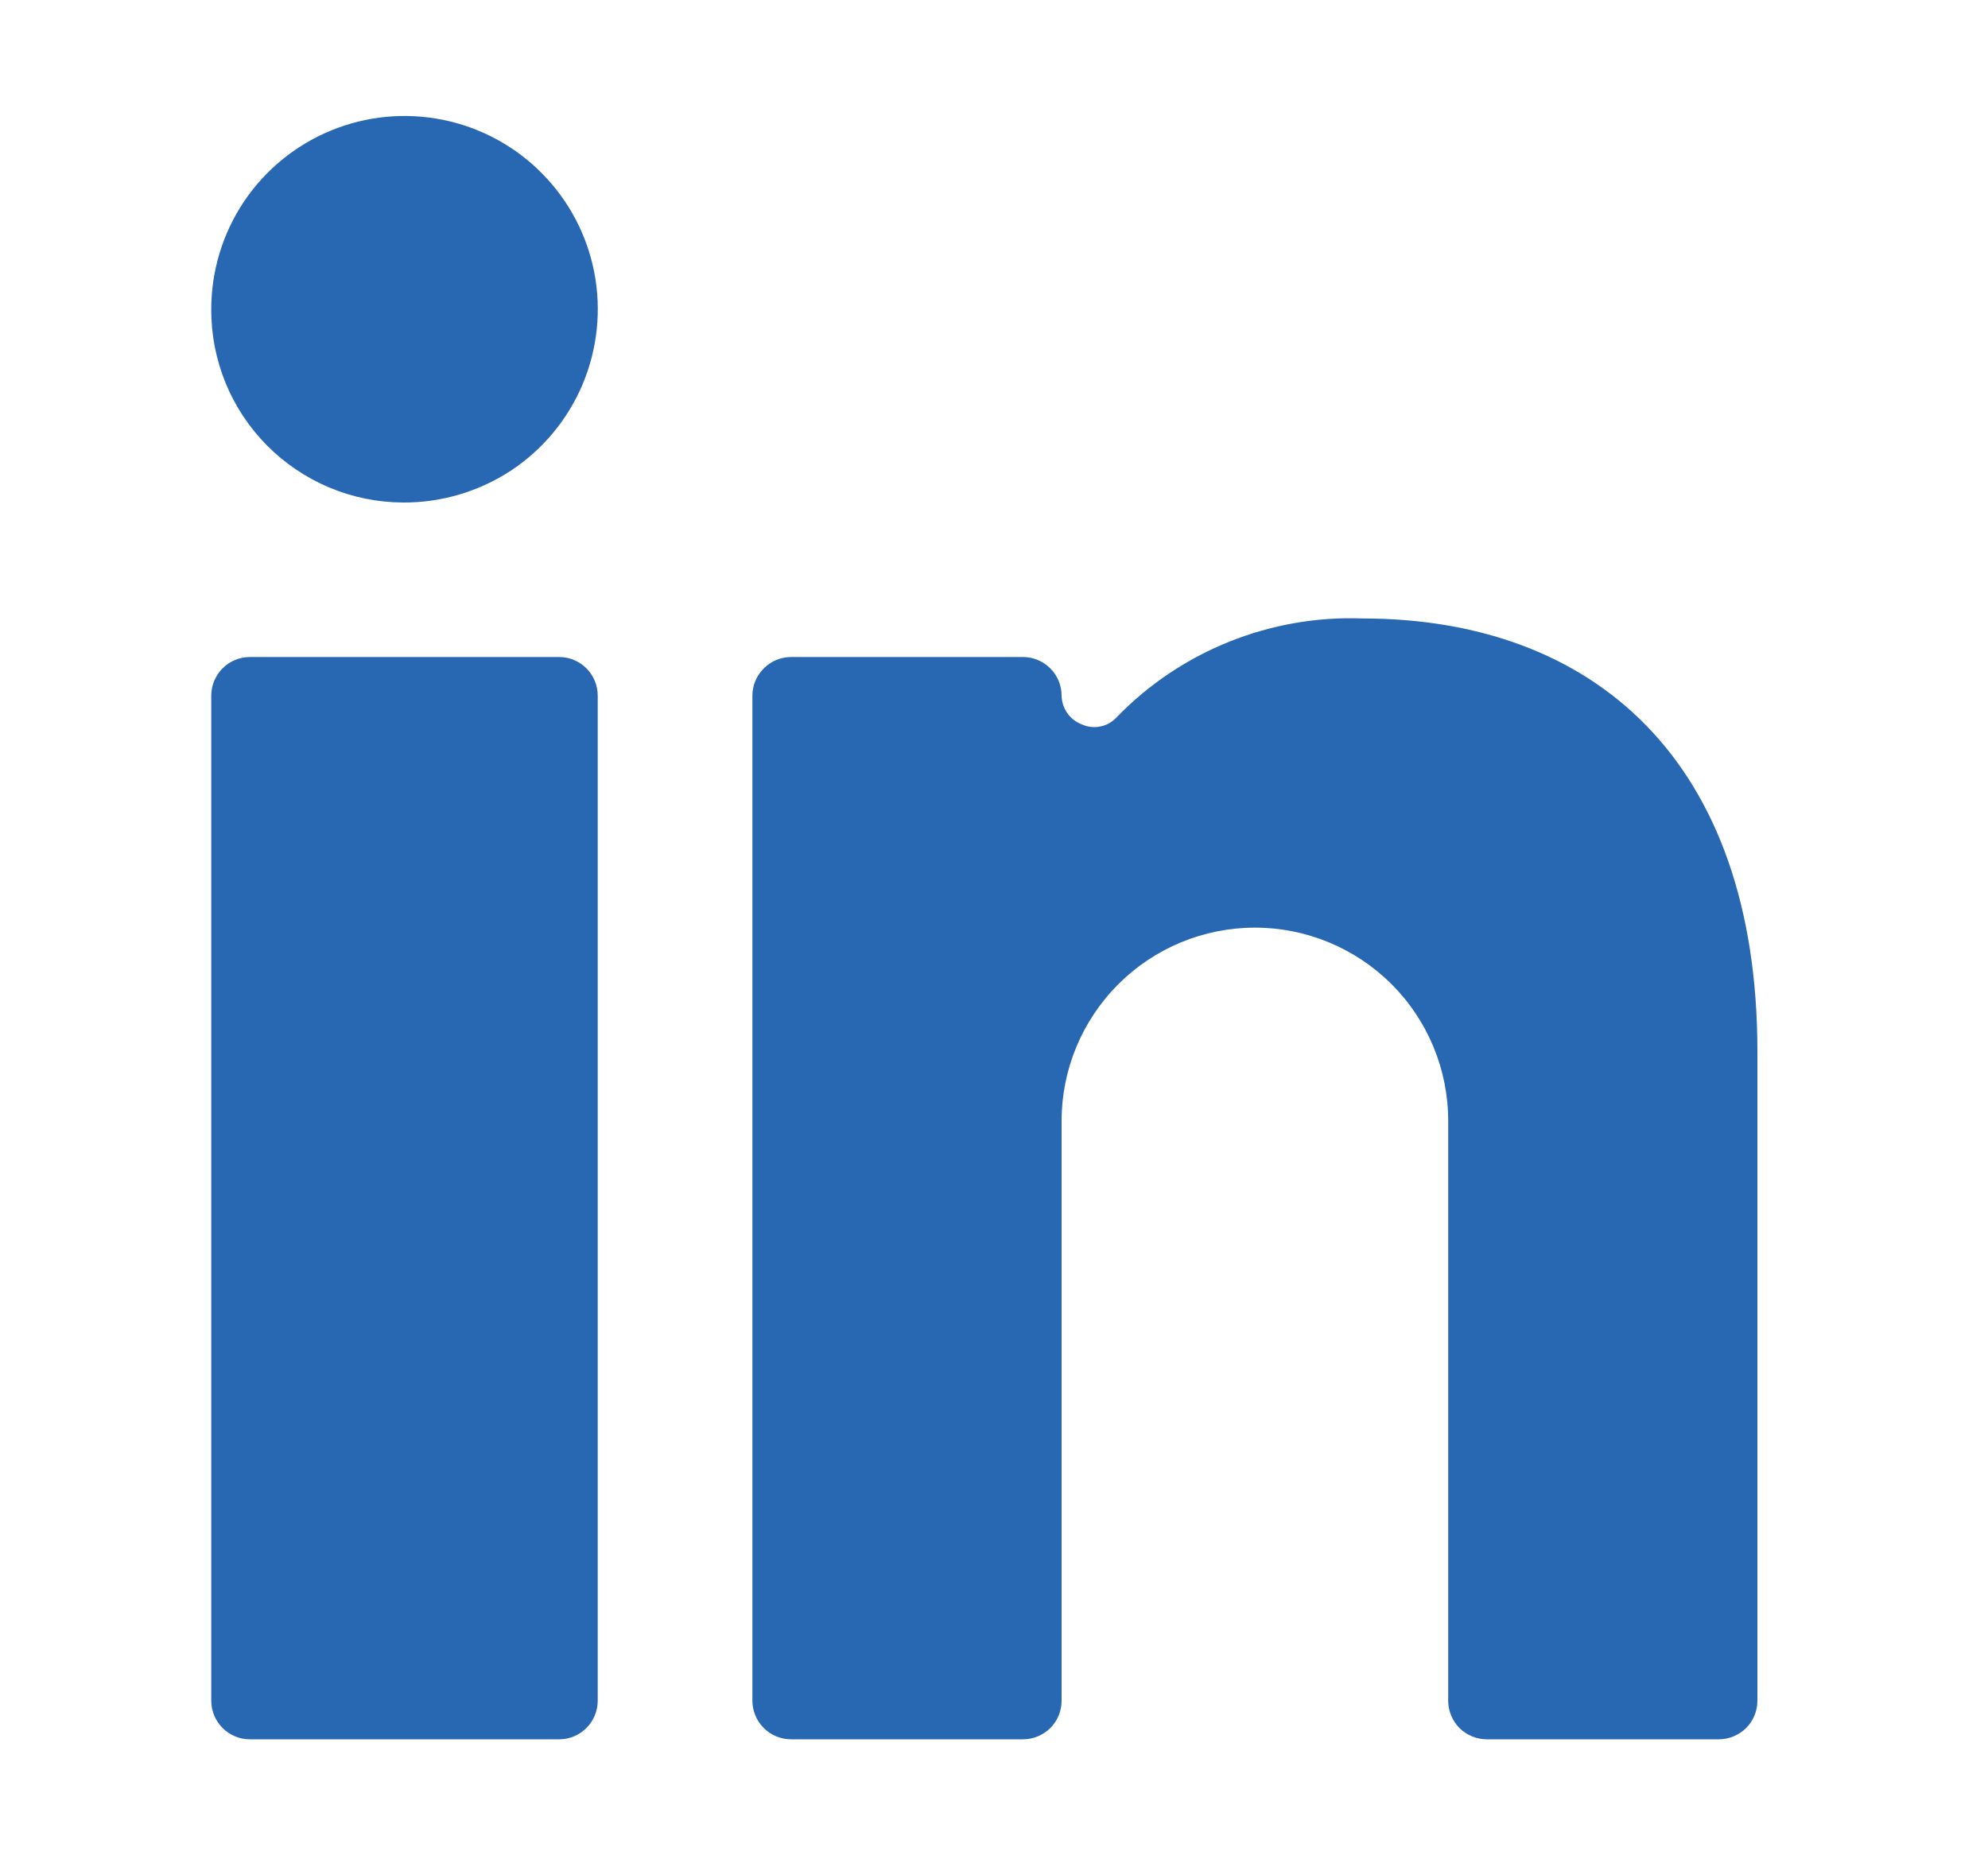
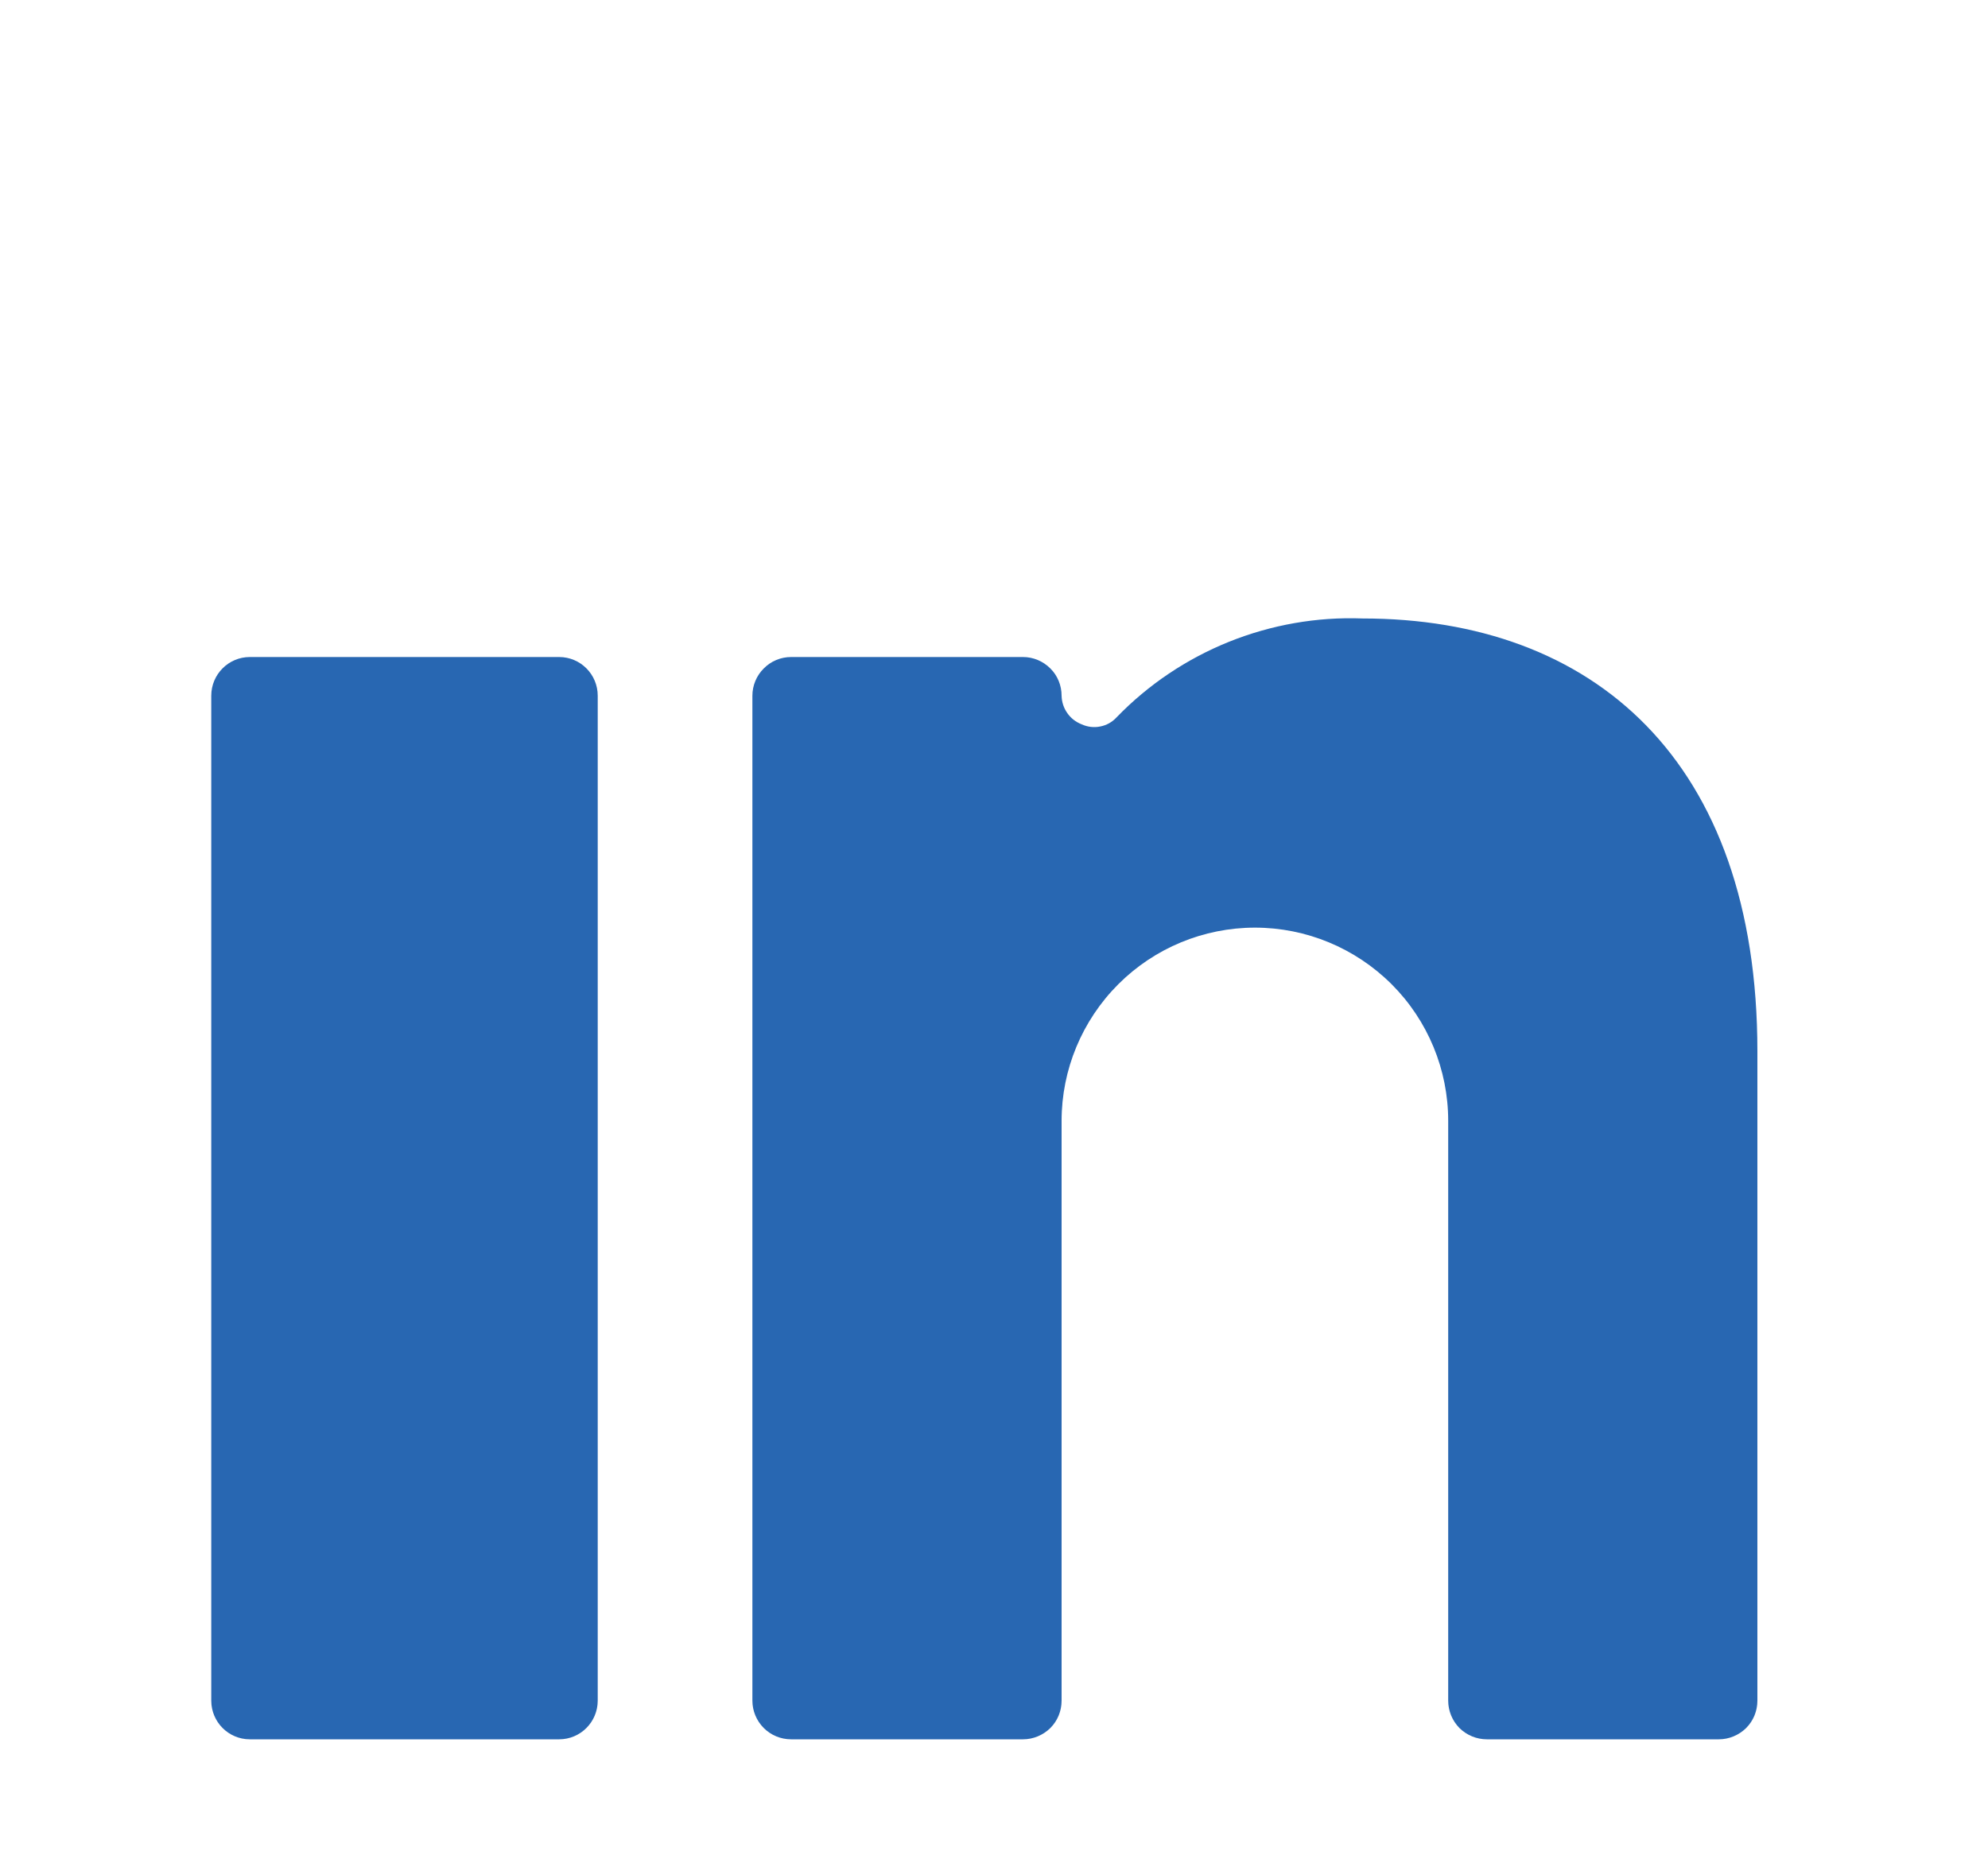
<svg xmlns="http://www.w3.org/2000/svg" width="15" height="14" viewBox="0 0 15 14" fill="none">
  <g id="social-linkedIn">
    <g id="Vector (do not export)">
-       <path d="M3.04 3.792C3.329 3.794 3.612 3.71 3.854 3.552C4.095 3.393 4.284 3.166 4.396 2.9C4.508 2.633 4.539 2.34 4.484 2.056C4.429 1.772 4.291 1.511 4.087 1.306C3.884 1.101 3.624 0.961 3.341 0.904C3.058 0.847 2.764 0.875 2.497 0.985C2.23 1.095 2.001 1.282 1.84 1.522C1.68 1.762 1.594 2.044 1.594 2.333C1.593 2.524 1.63 2.713 1.702 2.89C1.774 3.066 1.881 3.227 2.015 3.362C2.149 3.497 2.309 3.605 2.485 3.679C2.661 3.753 2.85 3.791 3.04 3.792Z" fill="#2867B2" />
      <path d="M4.219 4.958H1.885C1.724 4.958 1.594 5.089 1.594 5.25V12.833C1.594 12.994 1.724 13.125 1.885 13.125H4.219C4.38 13.125 4.51 12.994 4.51 12.833V5.25C4.51 5.089 4.38 4.958 4.219 4.958Z" fill="#2867B2" />
      <path d="M12.969 13.125H11.219C11.141 13.125 11.067 13.094 11.012 13.04C10.958 12.985 10.927 12.911 10.927 12.833V8.458C10.927 8.072 10.774 7.701 10.5 7.427C10.226 7.154 9.856 7 9.469 7C9.082 7 8.711 7.154 8.438 7.427C8.164 7.701 8.01 8.072 8.01 8.458V12.833C8.01 12.911 7.98 12.985 7.925 13.04C7.87 13.094 7.796 13.125 7.719 13.125H5.969C5.891 13.125 5.817 13.094 5.763 13.04C5.708 12.985 5.677 12.911 5.677 12.833V5.25C5.677 5.173 5.708 5.098 5.763 5.044C5.817 4.989 5.891 4.958 5.969 4.958H7.719C7.796 4.958 7.87 4.989 7.925 5.044C7.98 5.098 8.01 5.173 8.01 5.25C8.011 5.297 8.026 5.343 8.053 5.381C8.08 5.42 8.118 5.449 8.162 5.466C8.206 5.486 8.255 5.492 8.302 5.482C8.349 5.473 8.392 5.449 8.425 5.413C8.664 5.166 8.953 4.972 9.273 4.843C9.592 4.715 9.935 4.654 10.28 4.667C12.018 4.667 13.26 5.734 13.26 7.933V12.833C13.26 12.911 13.23 12.985 13.175 13.04C13.12 13.094 13.046 13.125 12.969 13.125Z" fill="#2867B2" />
    </g>
  </g>
</svg>